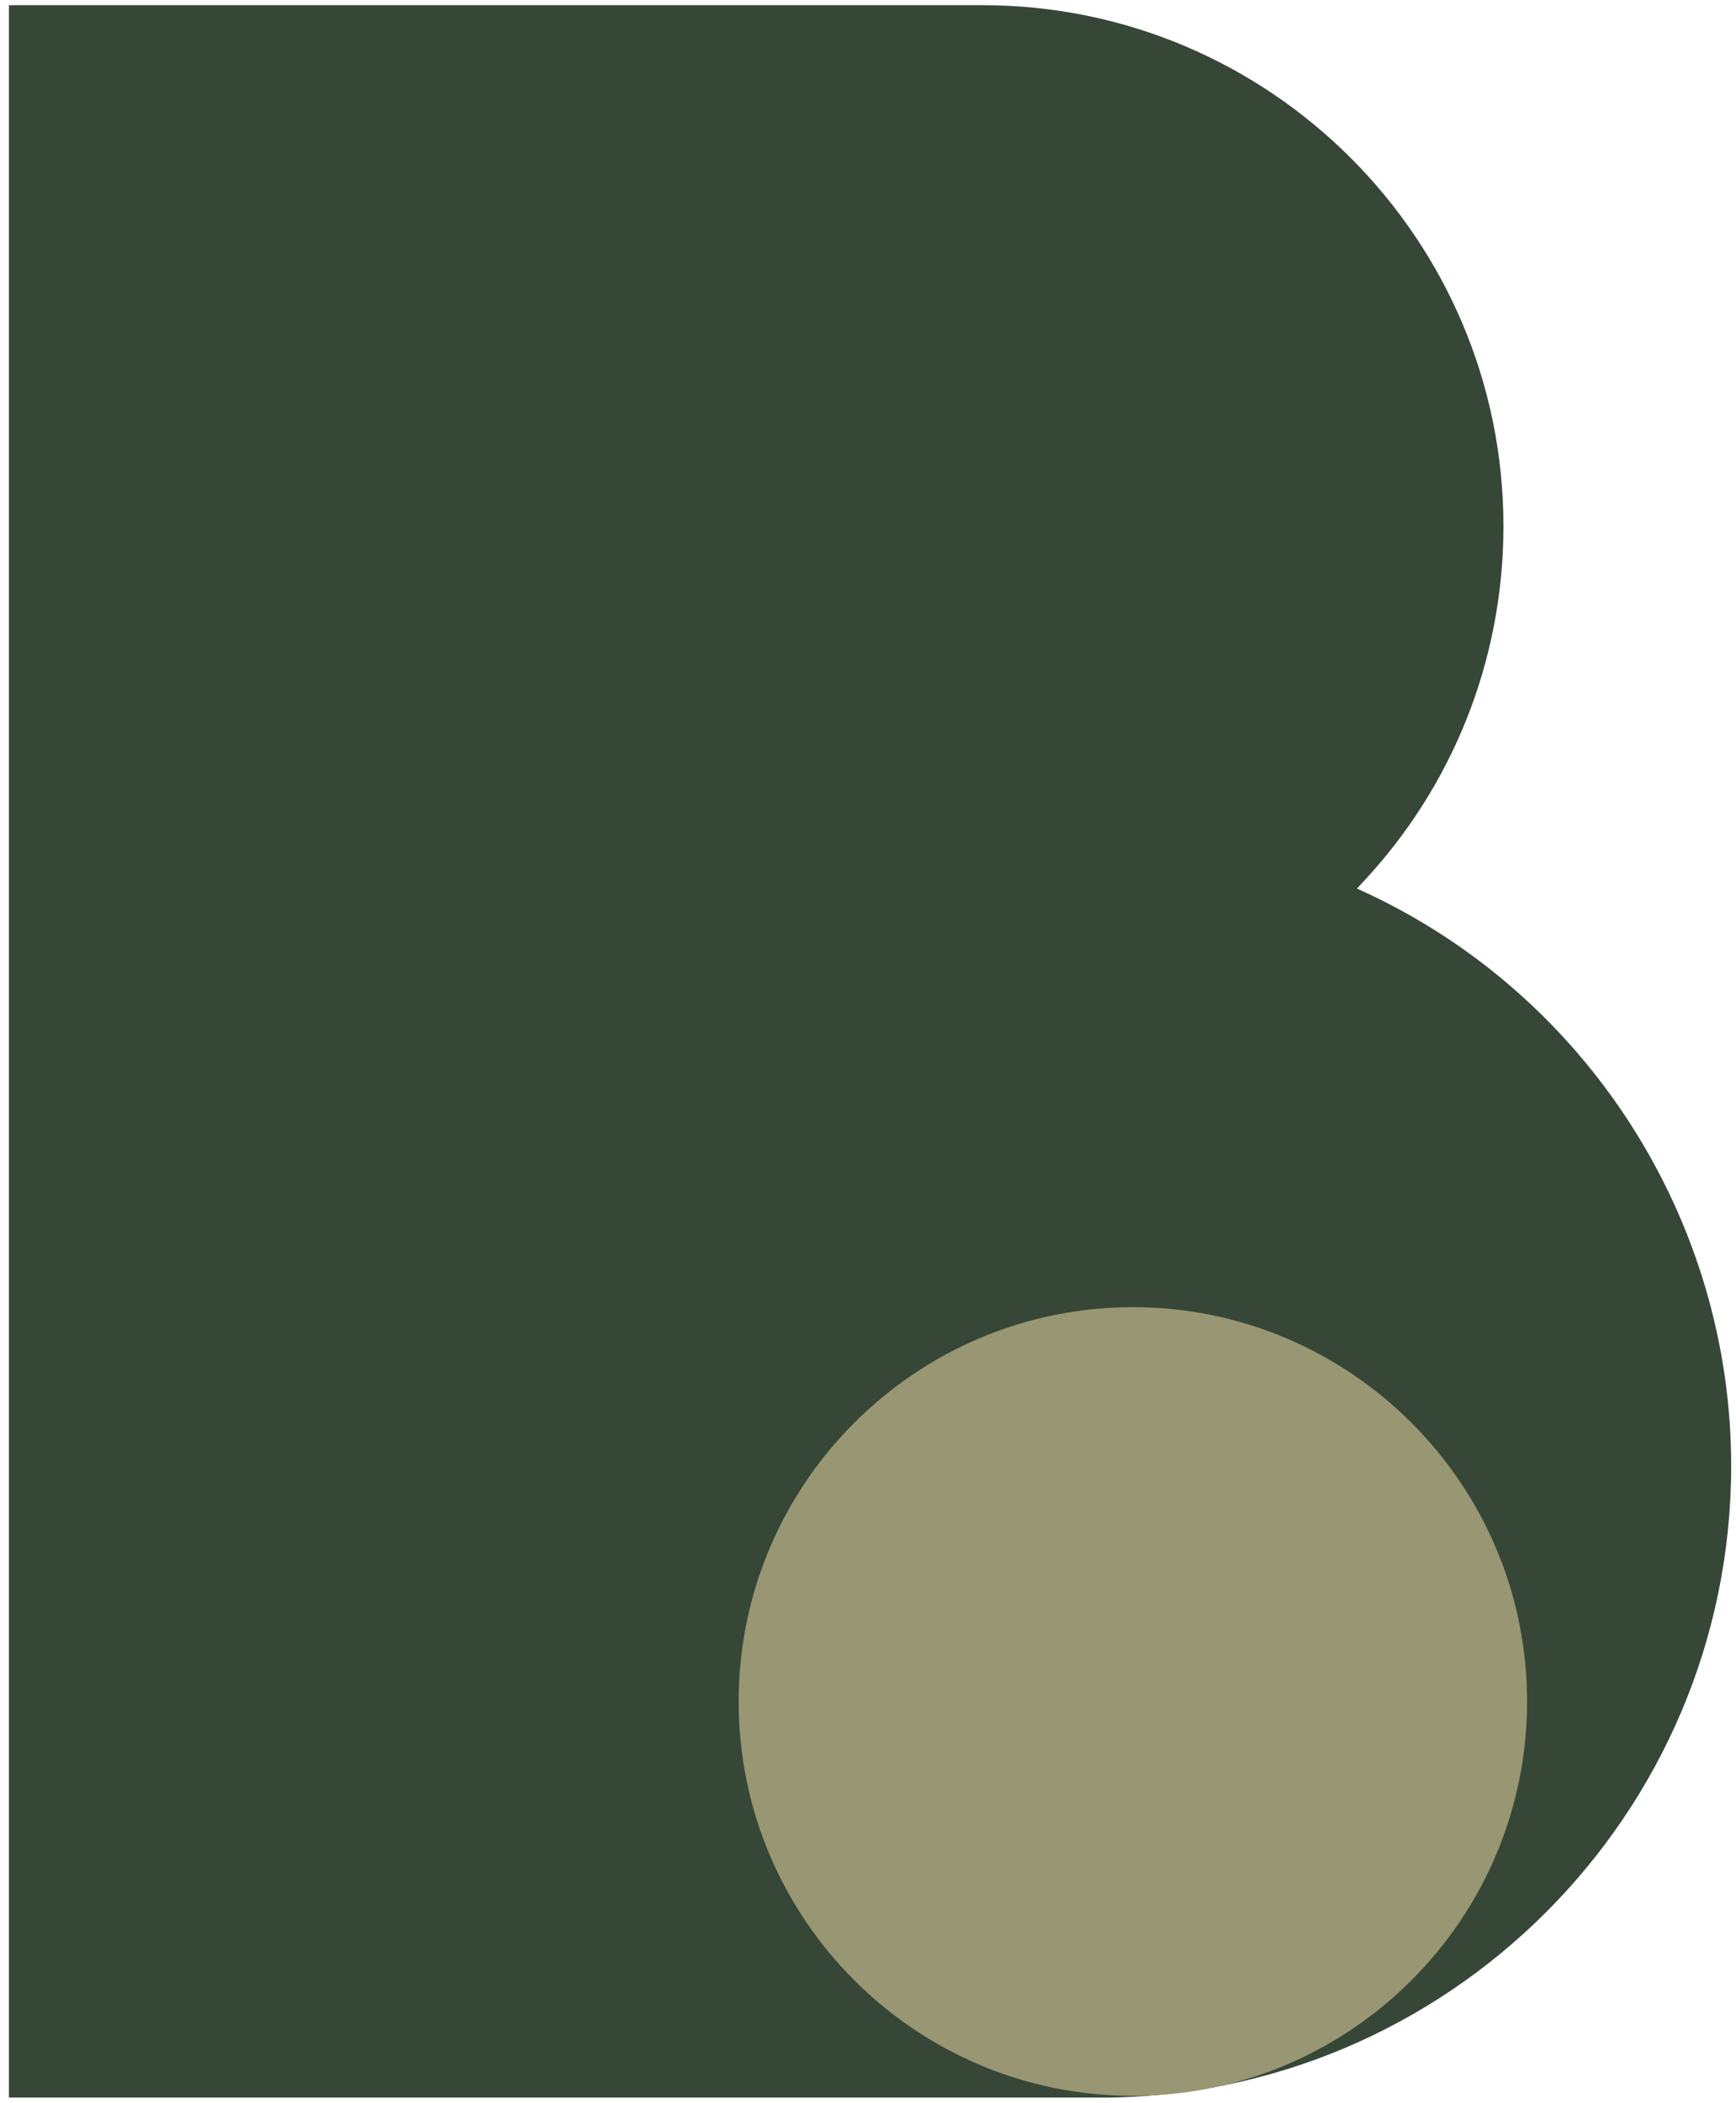
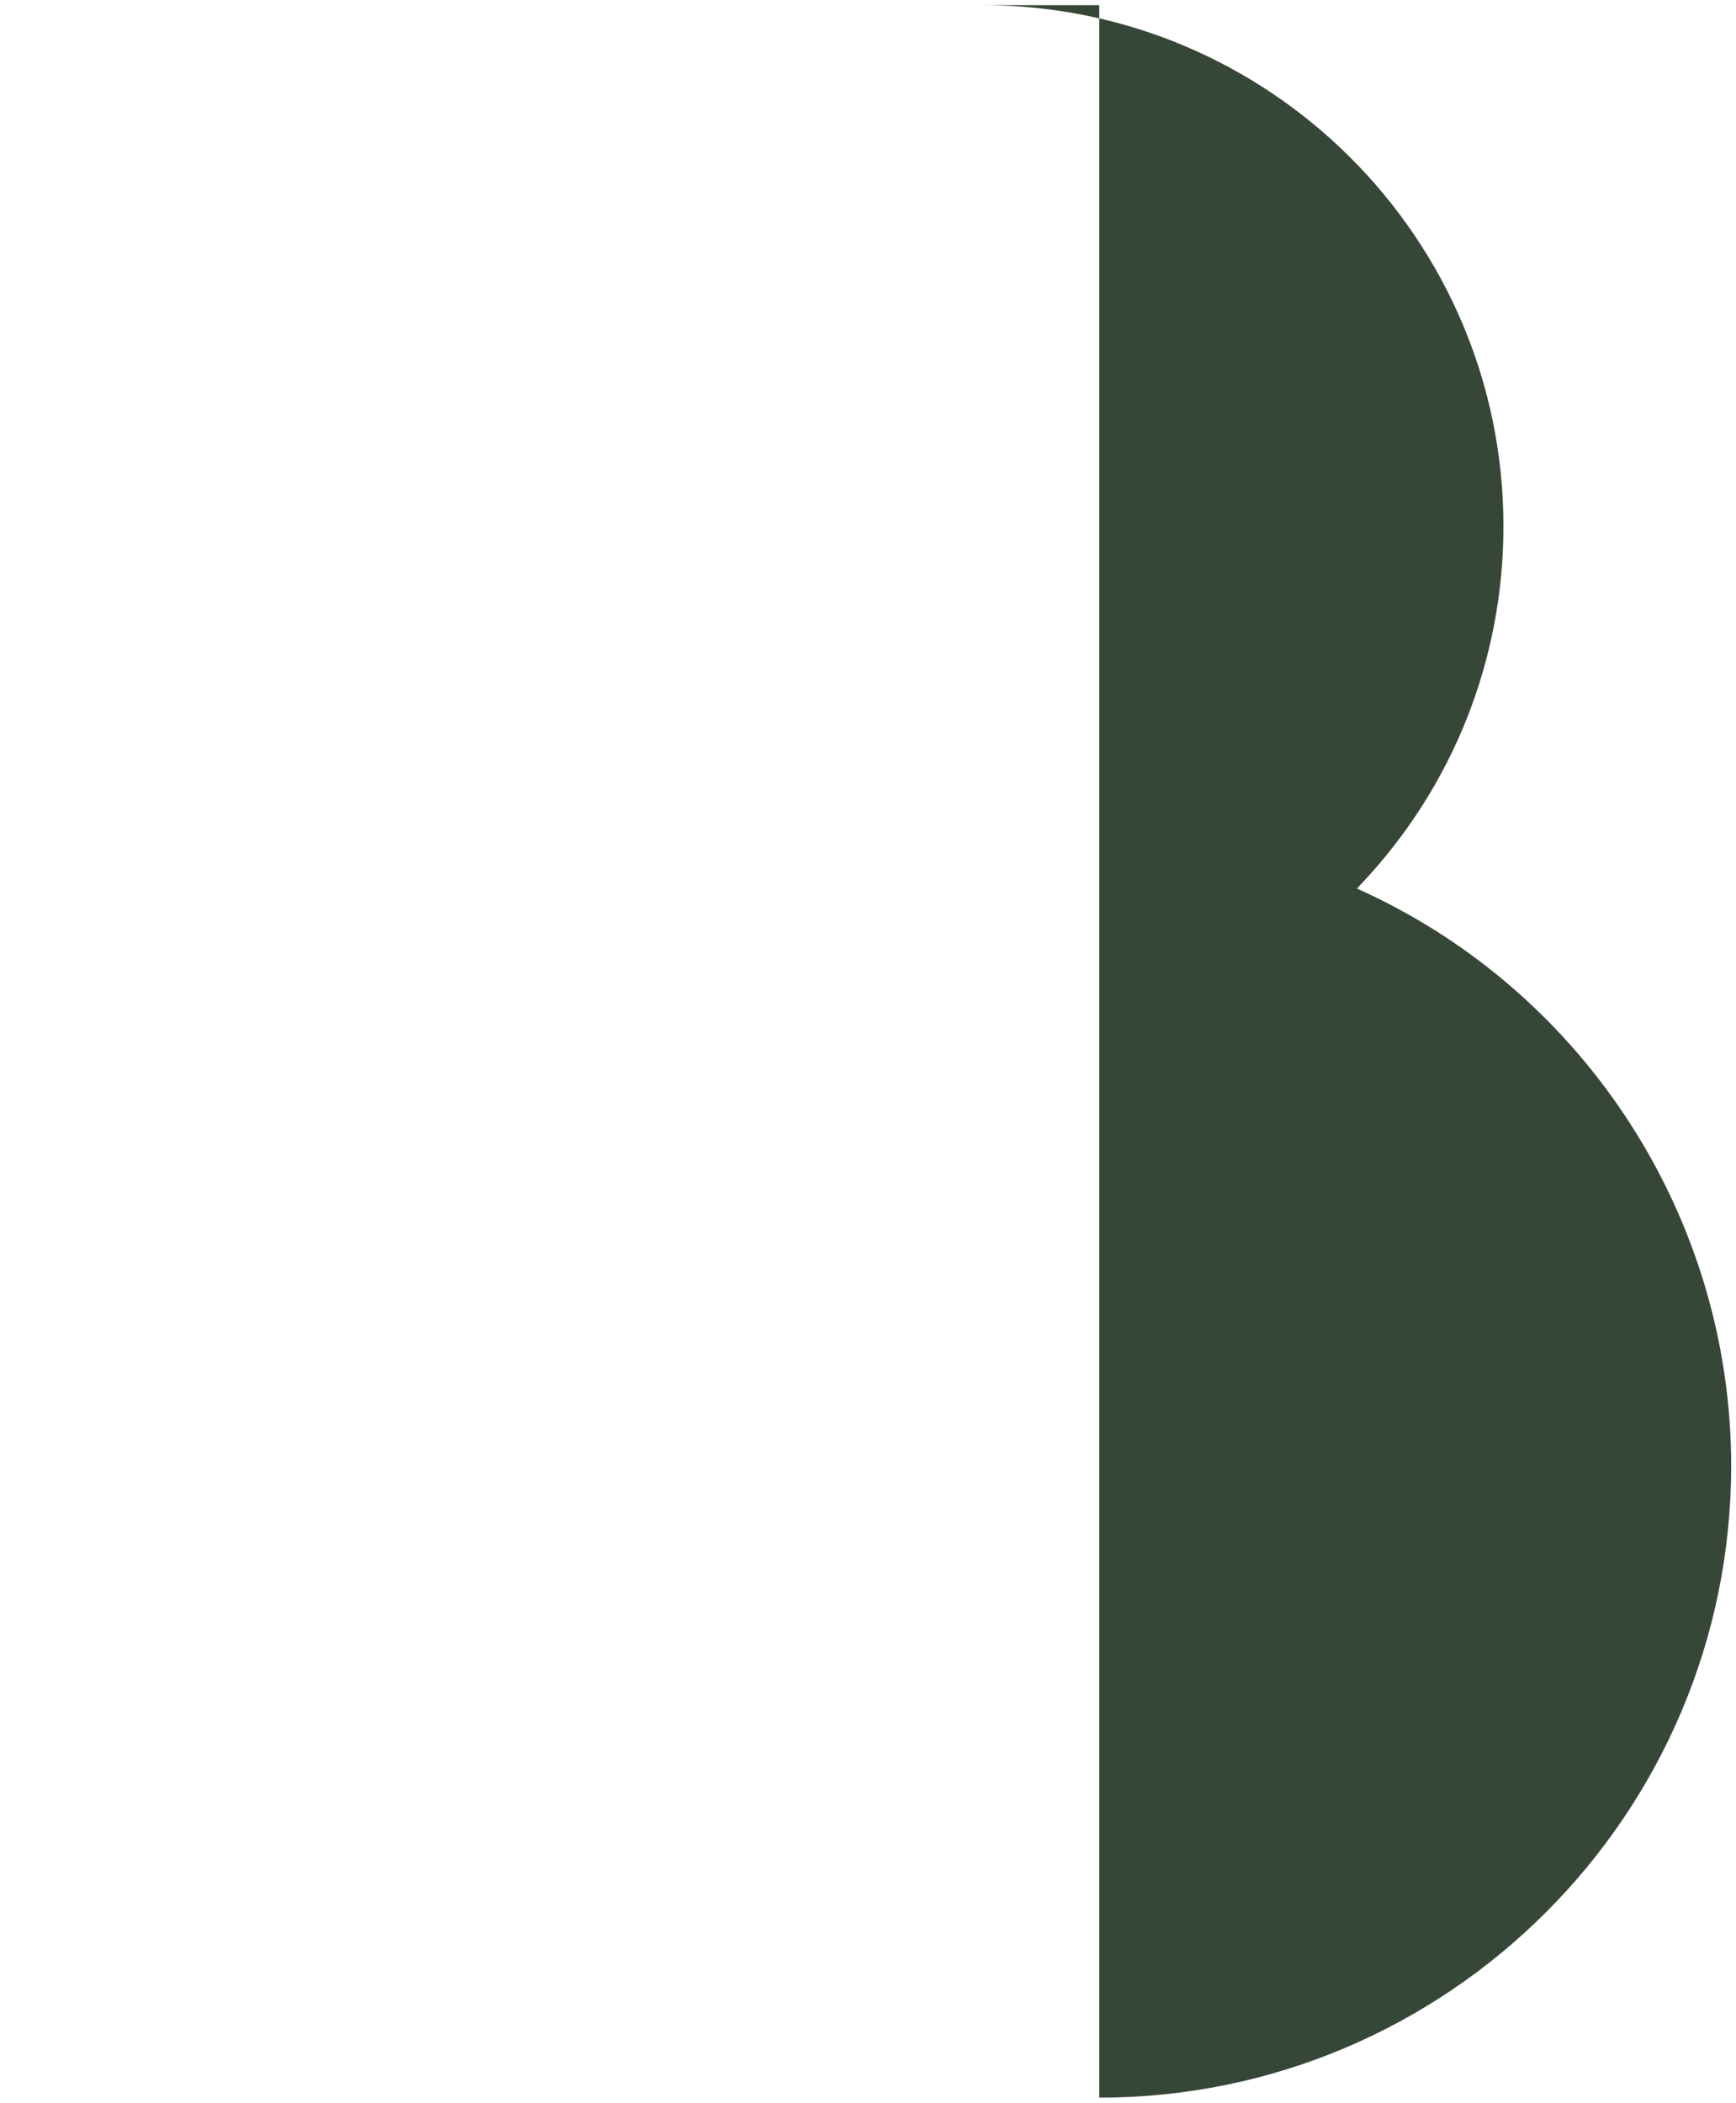
<svg xmlns="http://www.w3.org/2000/svg" width="180" height="218" viewBox="0 0 180 218" fill="none">
-   <path d="M113.975 217.45H0.925V0.538H101.887C131.662 0.538 155.887 24.762 155.887 54.55C155.887 68.375 150.662 81.537 141.187 91.588L140.7 92.112L141.375 92.425C164.537 103.1 179.5 126.463 179.5 151.95C179.5 188.075 150.112 217.462 113.987 217.462L113.975 217.45Z" fill="#364737" />
-   <path d="M117.463 217.275C94.925 217.275 76.588 198.938 76.588 176.4C76.588 153.863 94.925 135.513 117.463 135.513C140 135.513 158.337 153.85 158.337 176.4C158.337 198.95 140 217.275 117.463 217.275Z" fill="#999673" />
+   <path d="M113.975 217.45V0.538H101.887C131.662 0.538 155.887 24.762 155.887 54.55C155.887 68.375 150.662 81.537 141.187 91.588L140.7 92.112L141.375 92.425C164.537 103.1 179.5 126.463 179.5 151.95C179.5 188.075 150.112 217.462 113.987 217.462L113.975 217.45Z" fill="#364737" />
</svg>